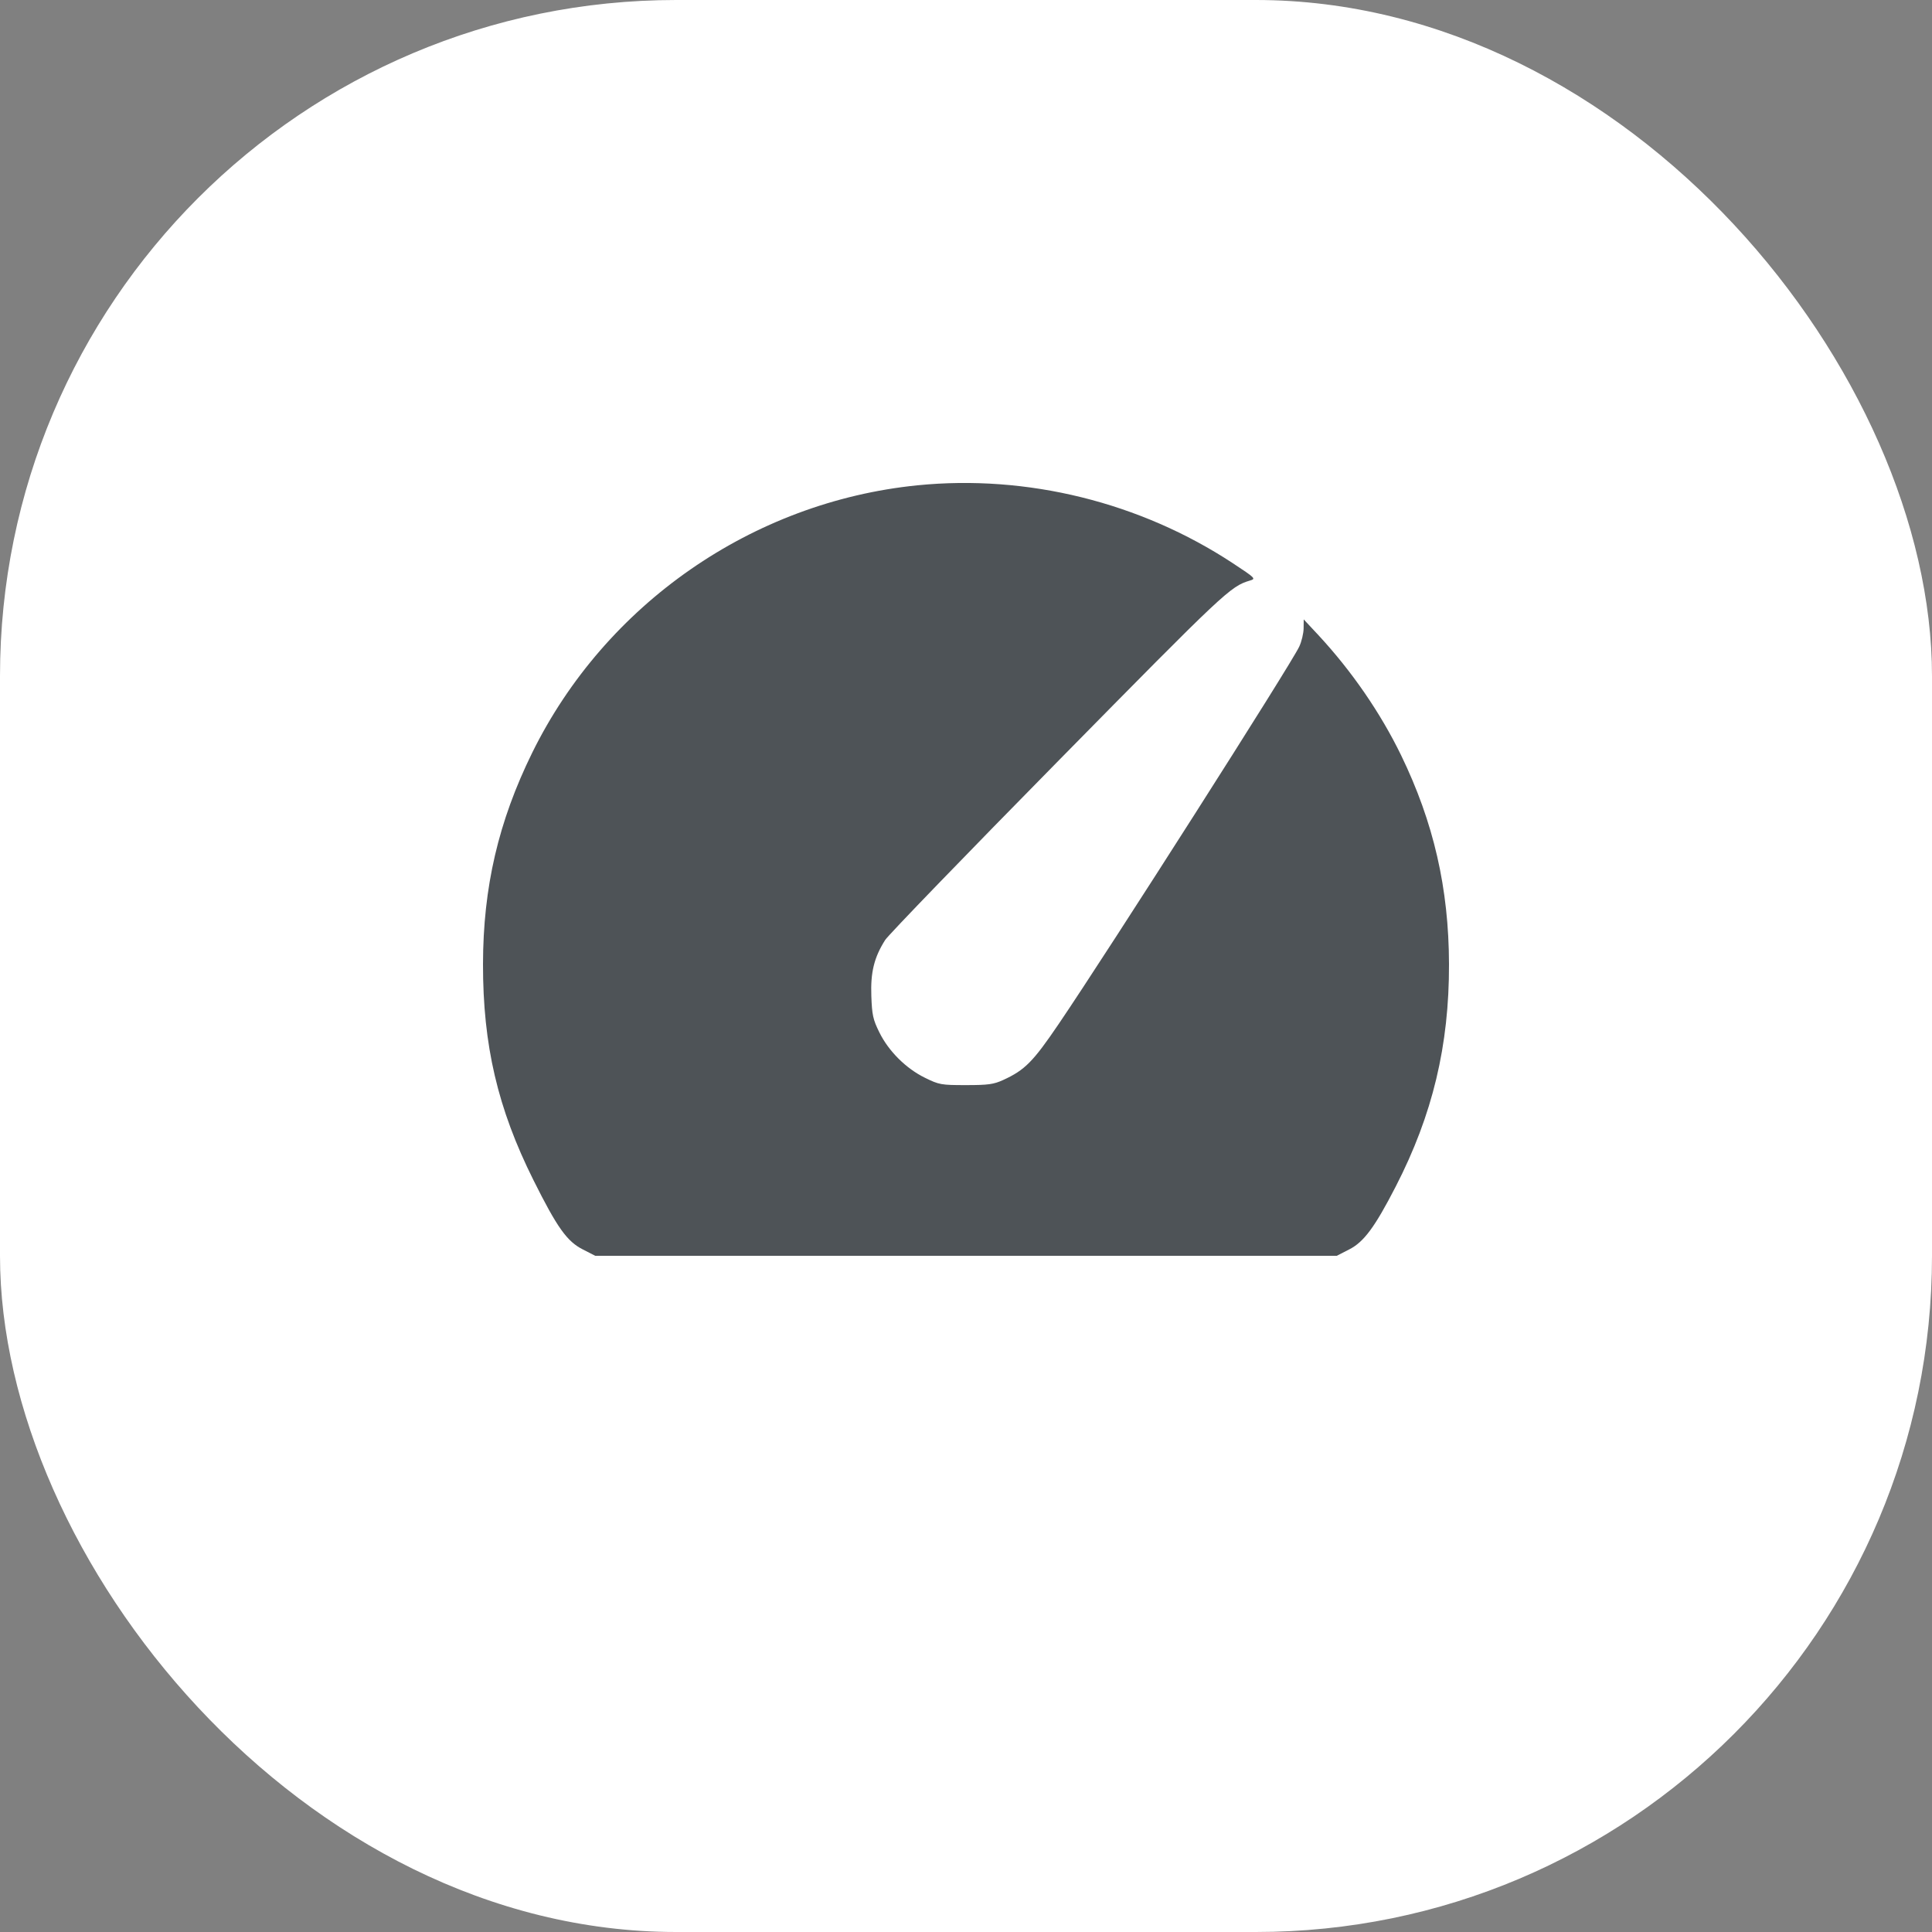
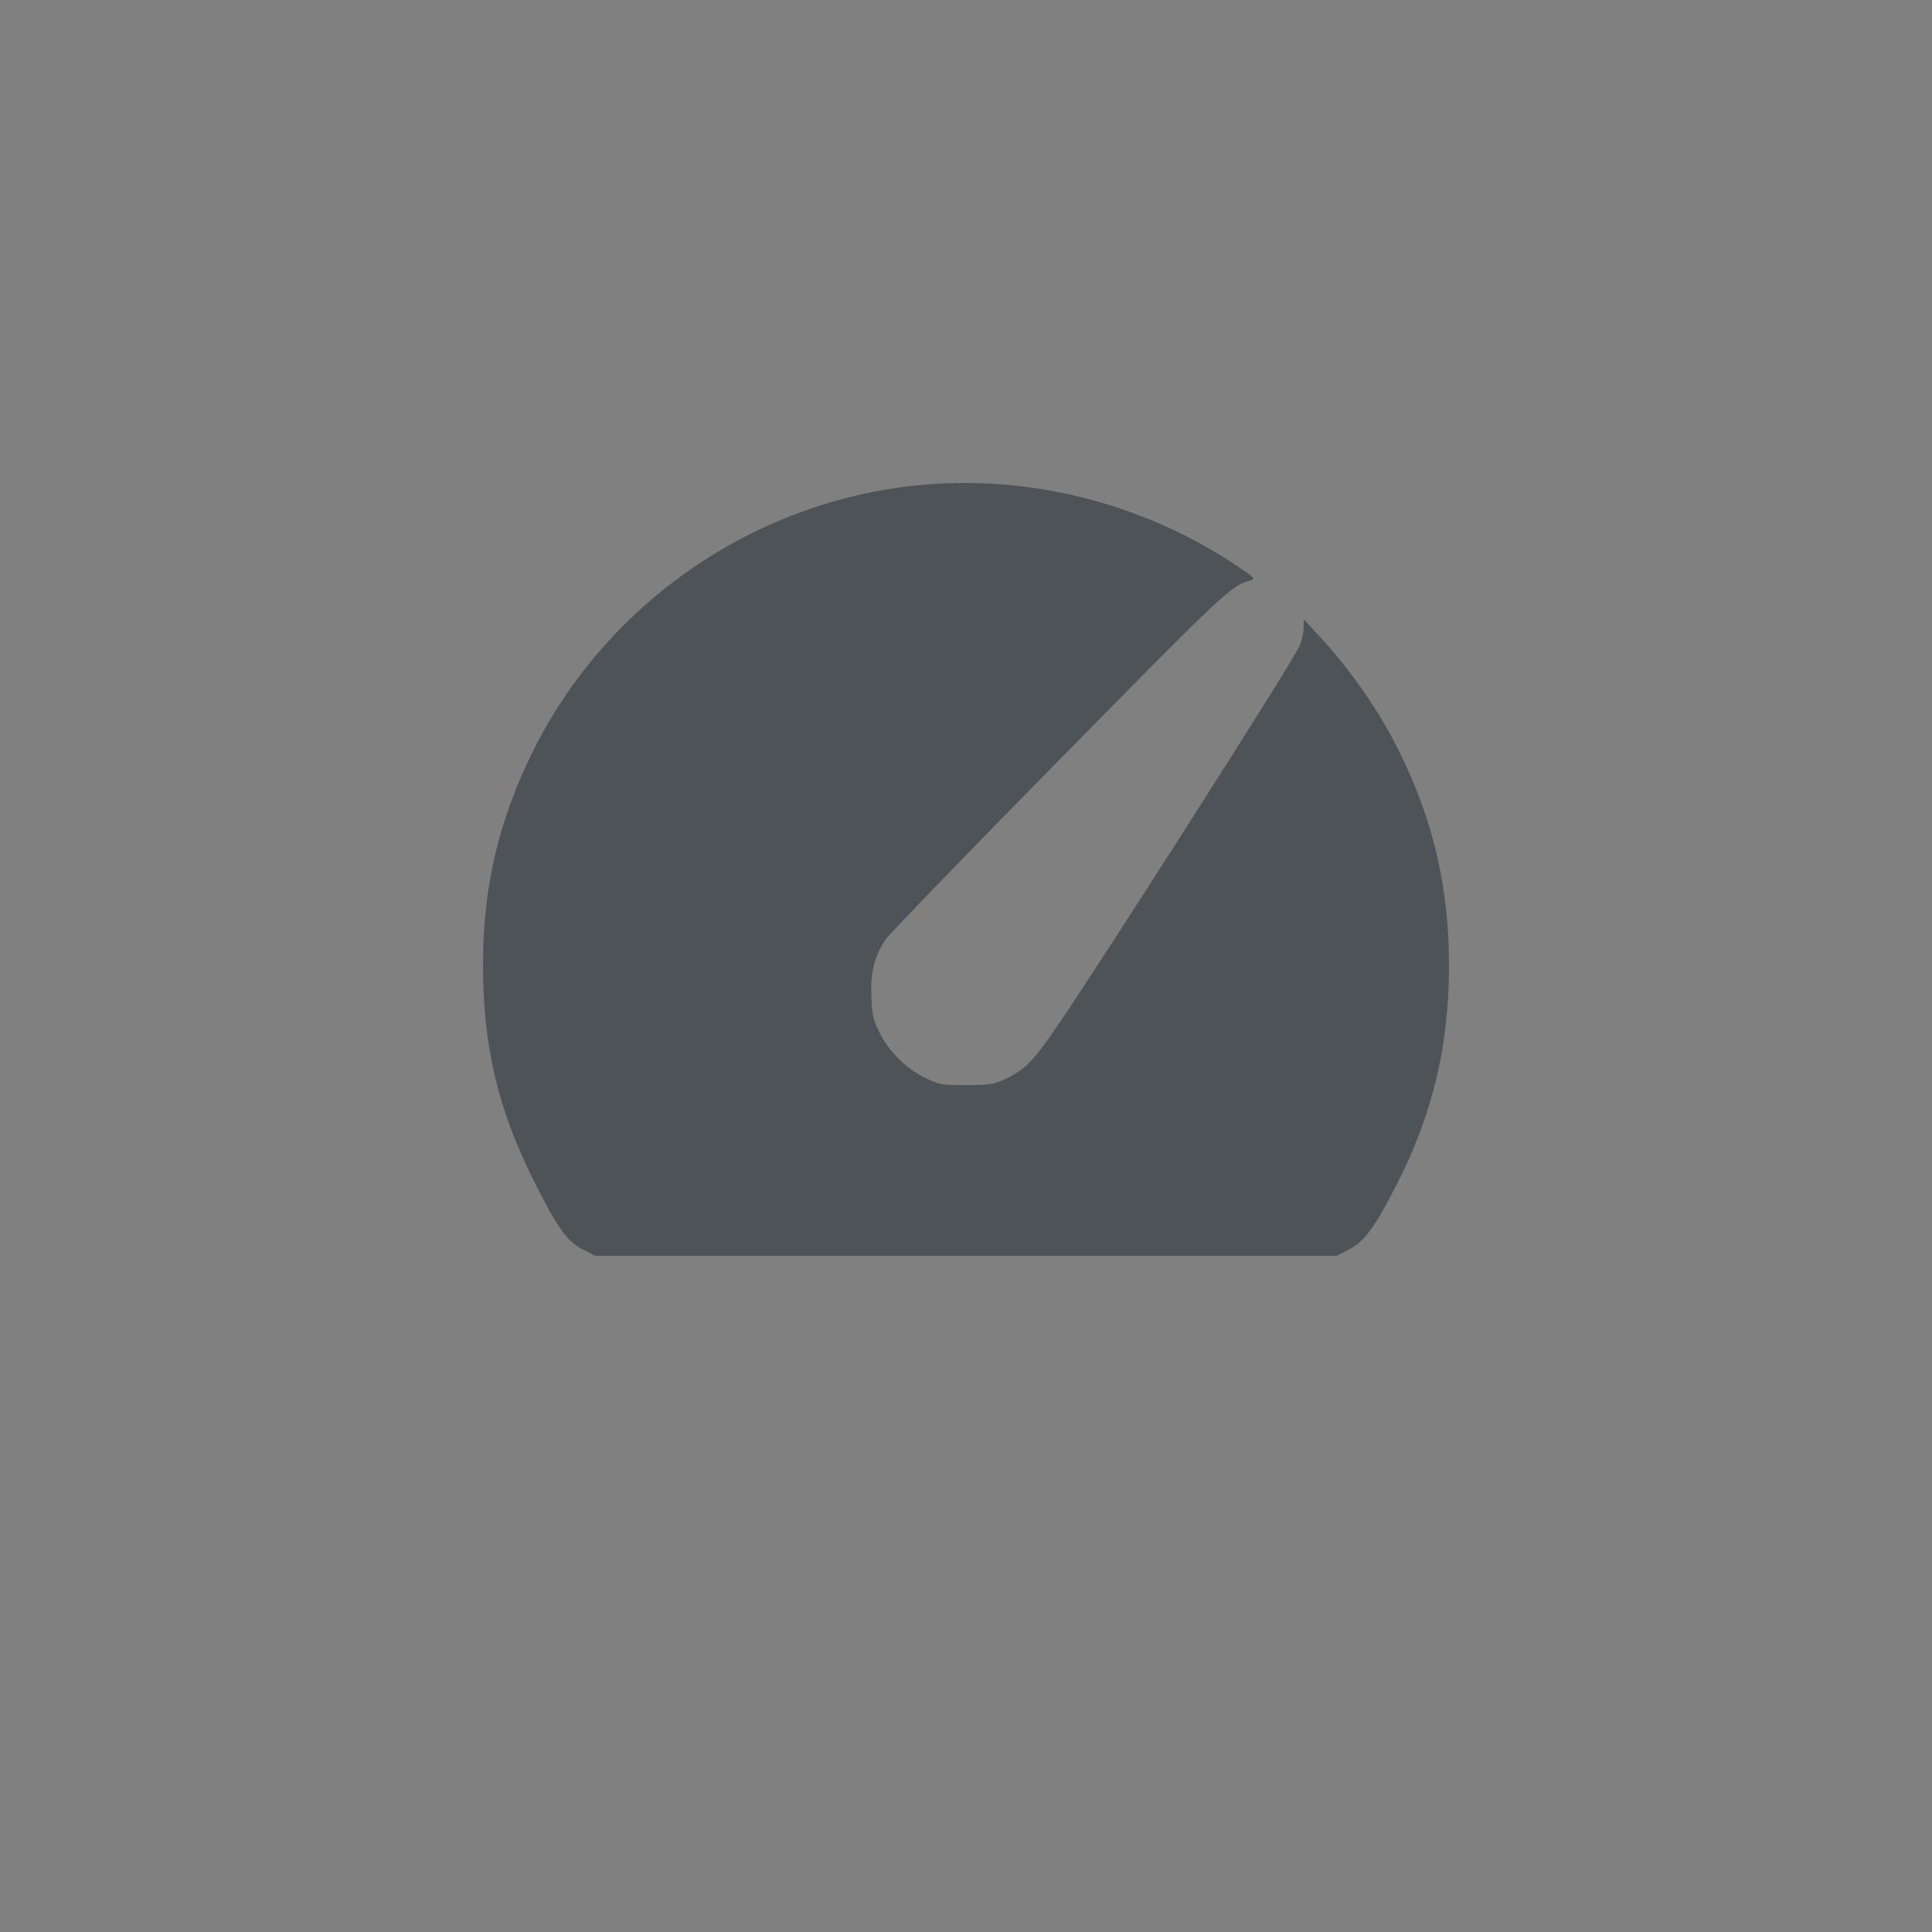
<svg xmlns="http://www.w3.org/2000/svg" width="20" height="20" viewBox="0 0 20 20" fill="none">
  <rect x="0" y="0" width="20" height="20" fill="#808080" stroke="none" />
-   <rect y="-0" width="20" height="20" rx="7" fill="white" />
  <path fill-rule="evenodd" clip-rule="evenodd" d="M9.496 5.024C7.79 5.196 6.267 6.253 5.509 7.793C5.16 8.503 5.001 9.184 5 9.981C4.999 10.819 5.152 11.475 5.522 12.216C5.768 12.709 5.87 12.852 6.035 12.935L6.162 13H10H13.838L13.965 12.935C14.118 12.858 14.232 12.704 14.449 12.282C14.83 11.541 15.002 10.822 15 9.981C14.998 9.196 14.841 8.512 14.503 7.816C14.289 7.377 13.993 6.947 13.649 6.576L13.496 6.412L13.495 6.506C13.494 6.557 13.474 6.642 13.45 6.693C13.371 6.867 11.485 9.826 10.959 10.601C10.694 10.991 10.61 11.077 10.385 11.18C10.286 11.225 10.231 11.233 9.999 11.233C9.742 11.233 9.722 11.229 9.575 11.157C9.379 11.061 9.199 10.882 9.103 10.687C9.037 10.554 9.027 10.506 9.02 10.31C9.011 10.065 9.049 9.911 9.163 9.731C9.195 9.68 10.005 8.842 10.962 7.87C12.682 6.122 12.737 6.07 12.939 6.01C13.003 5.991 12.998 5.986 12.763 5.831C11.803 5.199 10.632 4.91 9.496 5.024Z" fill="#4E5357" />
</svg>